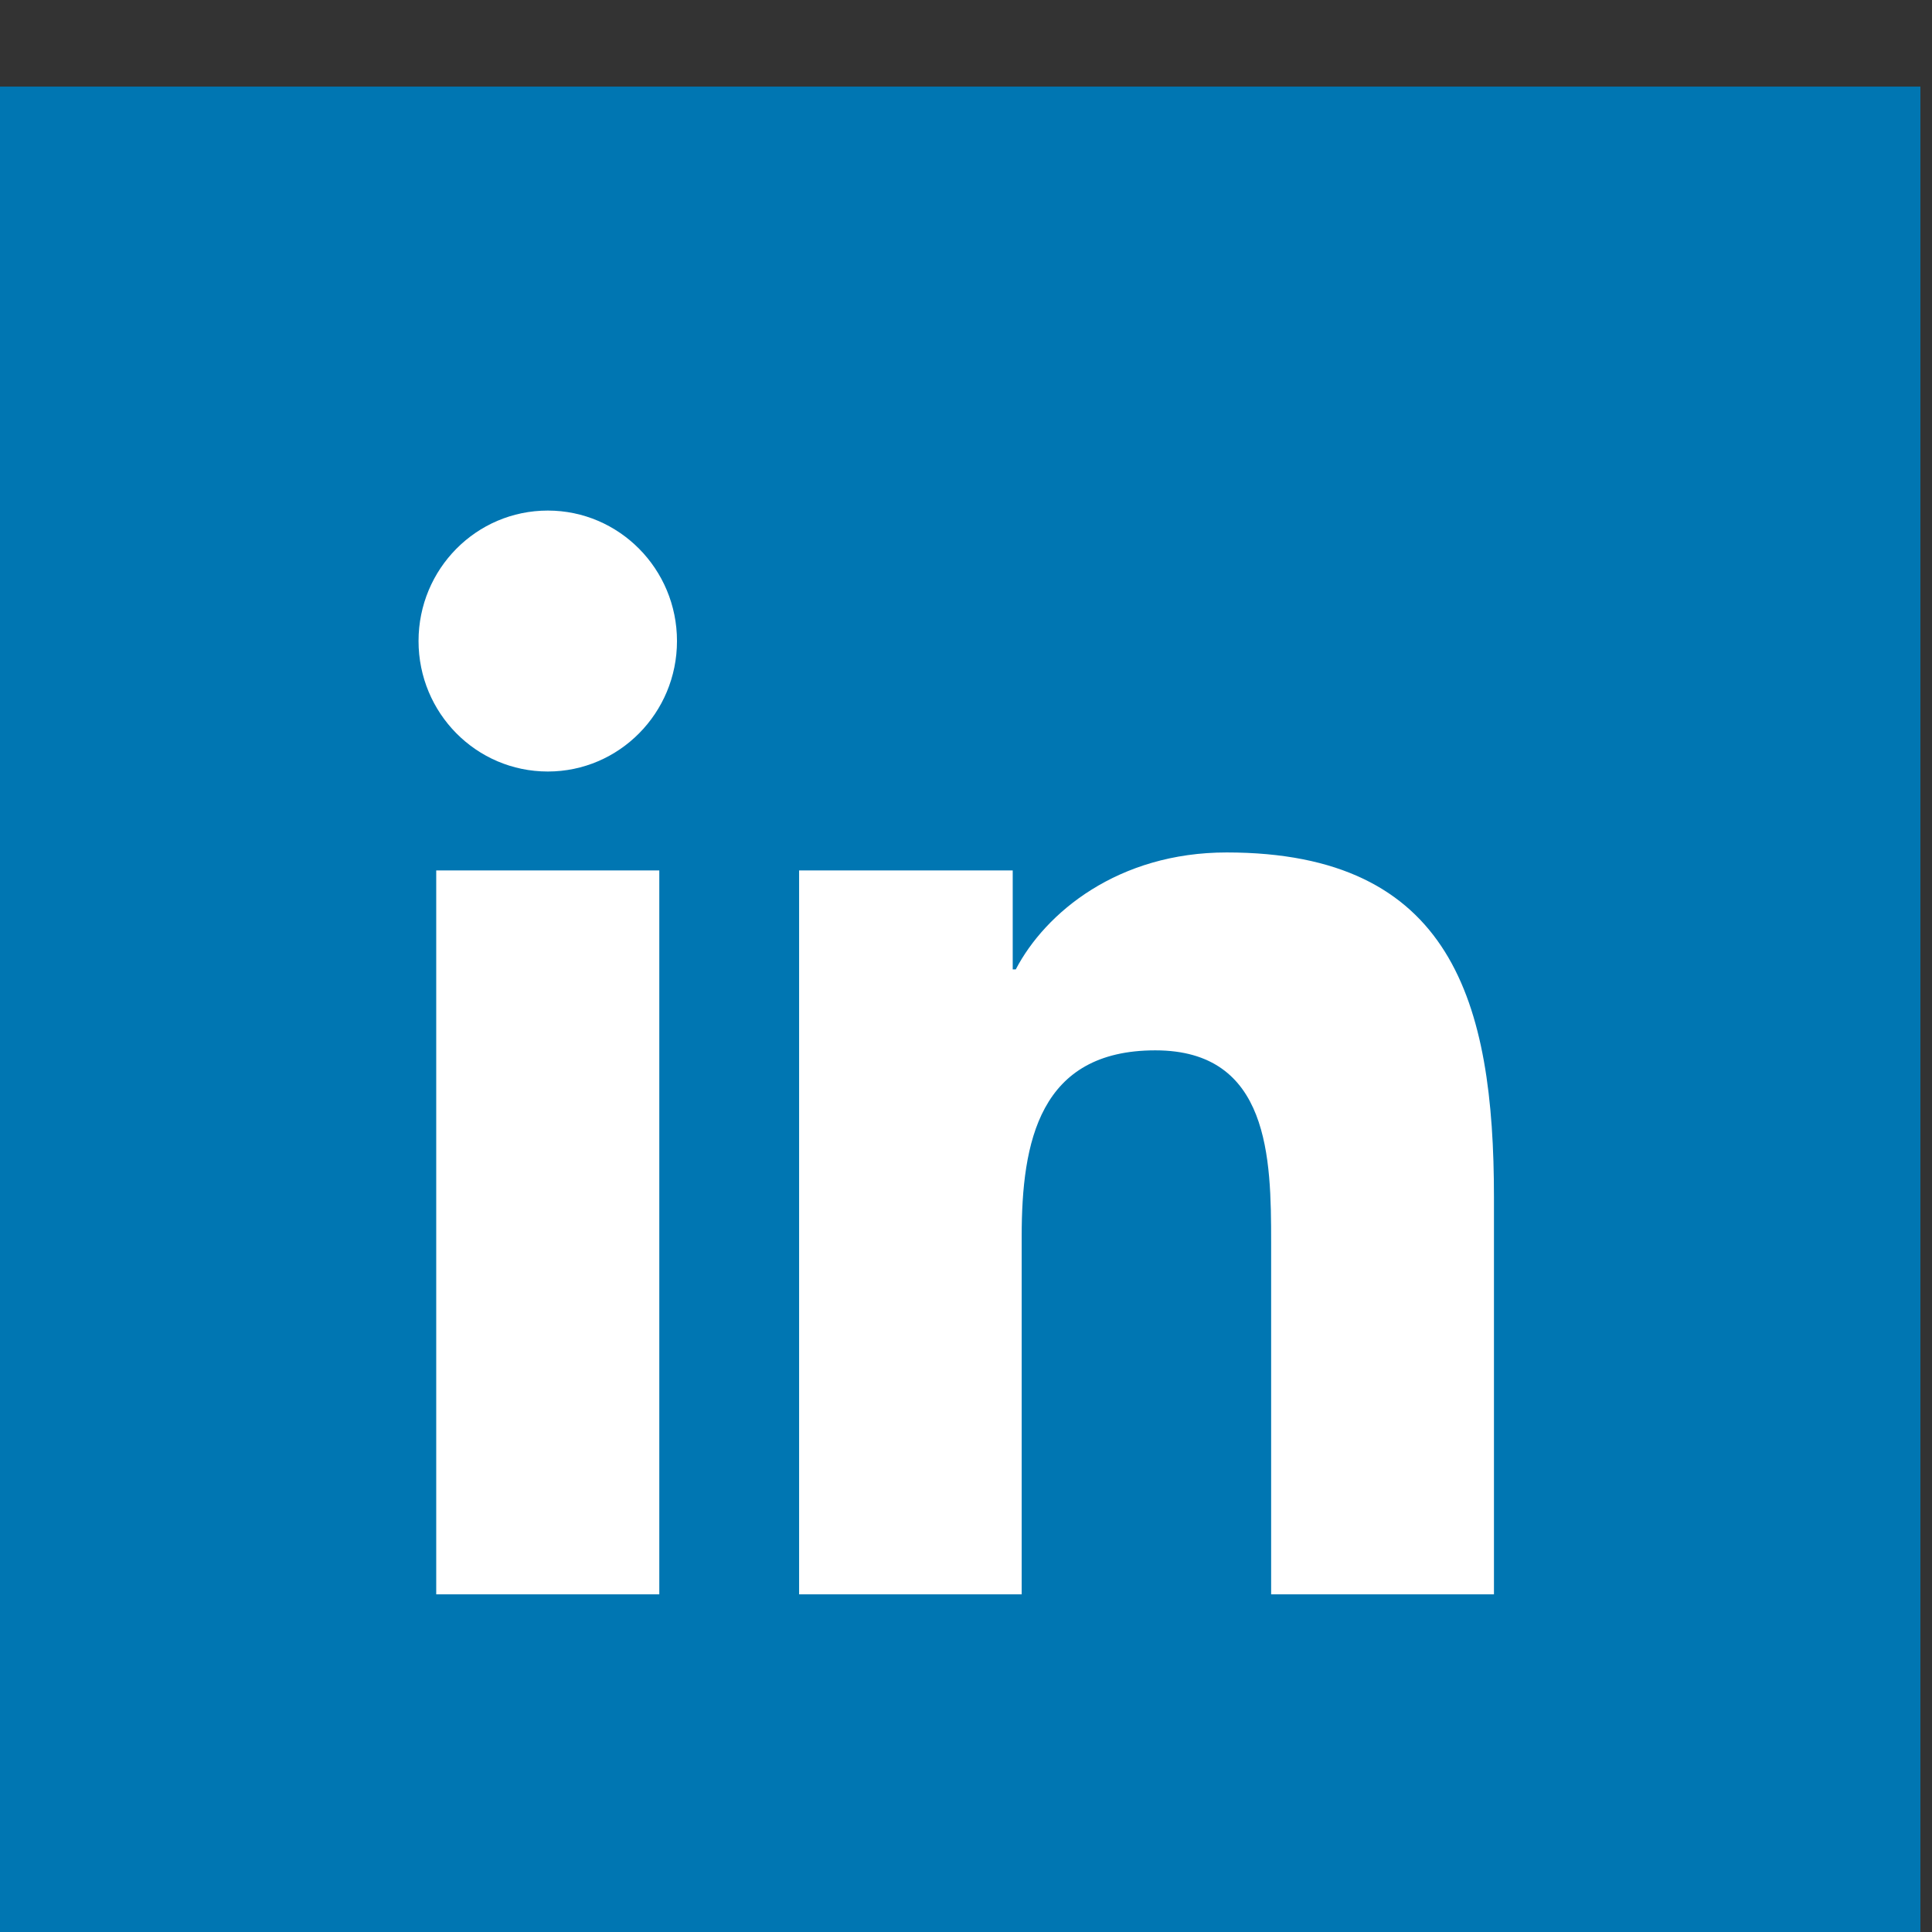
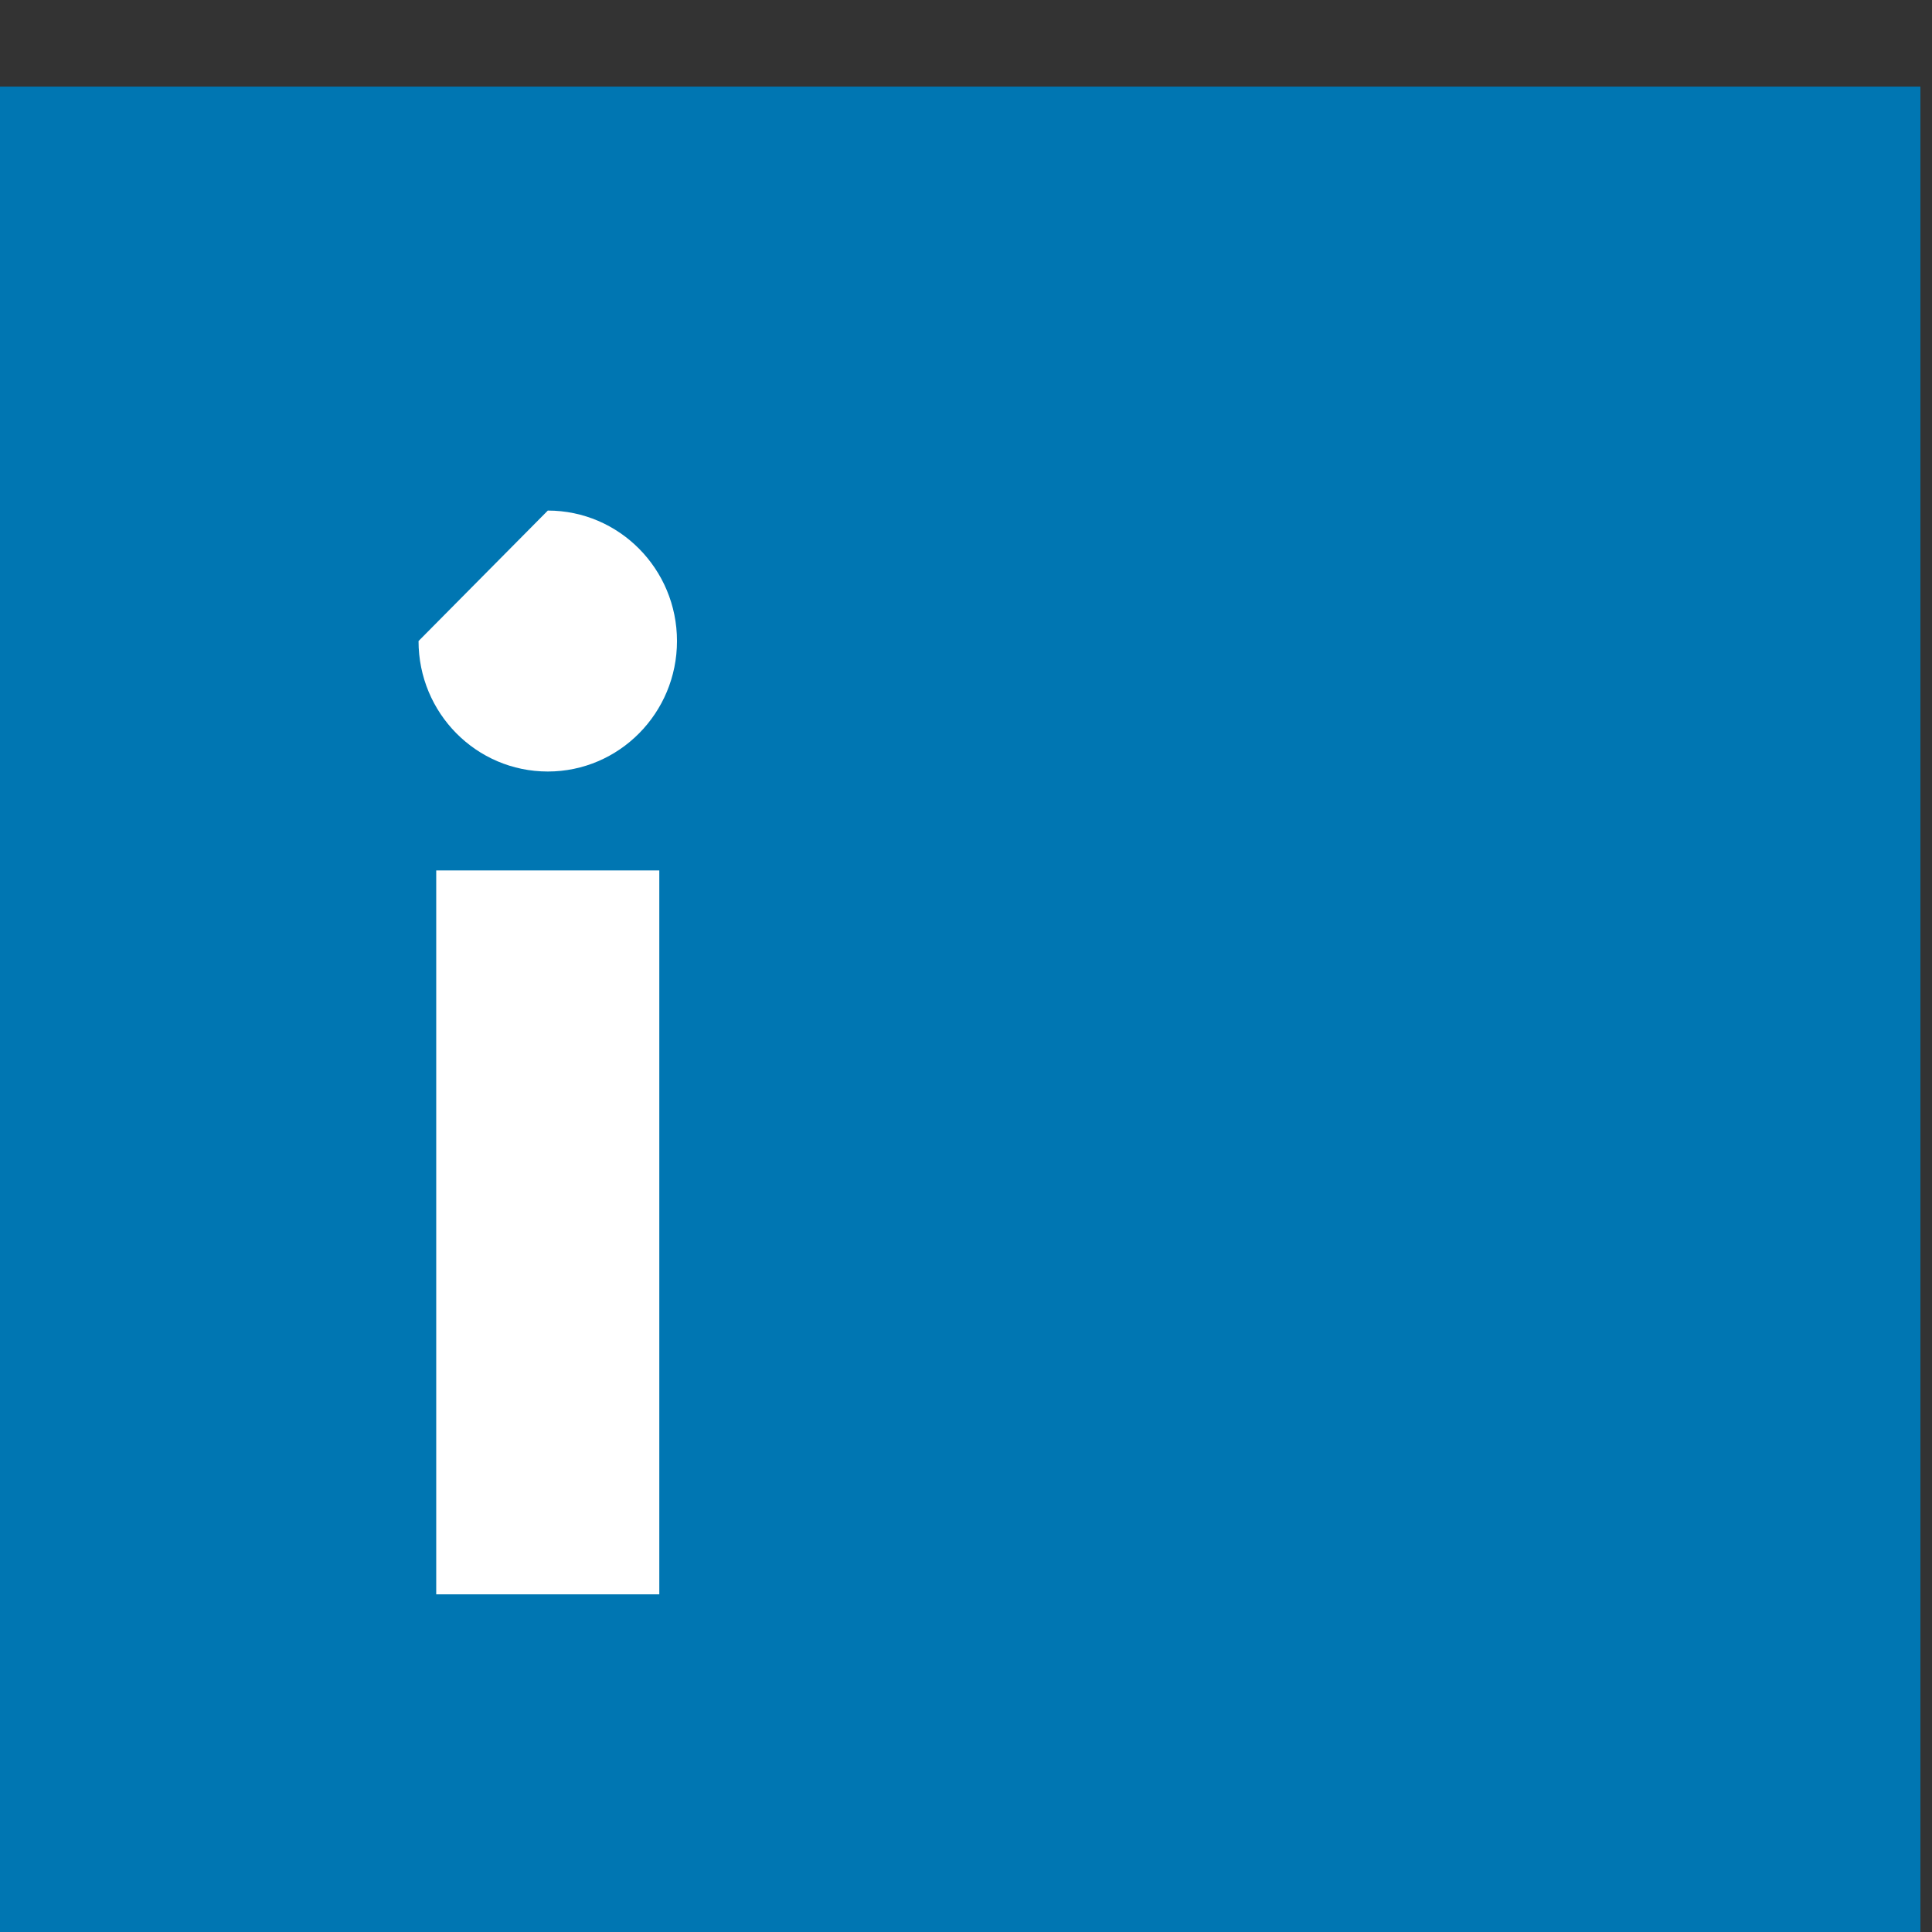
<svg xmlns="http://www.w3.org/2000/svg" width="100%" height="100%" viewBox="0 0 40 40" version="1.1" xml:space="preserve" style="fill-rule:evenodd;clip-rule:evenodd;stroke-linejoin:round;stroke-miterlimit:1.414;">
  <rect x="0" y="0" width="40" height="40" fill="#333333" stroke="none" />
  <g transform="matrix(1,0,0,1,-1405.67,-7299.07)">
    <g transform="matrix(1,0,0,1.28,2704,2666.38)">
      <g id="Linkedin" transform="matrix(0.071,0,0,0.056,-1298.33,3620.69)">
        <rect x="0" y="0" width="560" height="560" style="fill:rgb(0,118,178);fill-rule:nonzero;" />
-         <path d="M159.748,122.455C180.535,122.455 197.412,139.338 197.412,160.138C197.412,180.943 180.535,197.826 159.748,197.826C138.877,197.826 122.048,180.943 122.048,160.138C122.048,139.338 138.877,122.455 159.748,122.455M127.205,226.393L192.255,226.393L192.255,435.483L127.205,435.483L127.205,226.393Z" style="fill:white;fill-rule:nonzero;" />
-         <path d="M233.023,226.394L295.313,226.394L295.313,254.979L296.206,254.979C304.871,238.54 326.075,221.205 357.691,221.205C423.486,221.205 435.645,264.5 435.645,320.811L435.645,435.484L370.669,435.484L370.669,333.804C370.669,309.557 370.251,278.364 336.9,278.364C303.088,278.364 297.928,304.79 297.928,332.069L297.928,435.484L233.023,435.484L233.023,226.394Z" style="fill:white;fill-rule:nonzero;" />
+         <path d="M159.748,122.455C180.535,122.455 197.412,139.338 197.412,160.138C197.412,180.943 180.535,197.826 159.748,197.826C138.877,197.826 122.048,180.943 122.048,160.138M127.205,226.393L192.255,226.393L192.255,435.483L127.205,435.483L127.205,226.393Z" style="fill:white;fill-rule:nonzero;" />
      </g>
    </g>
  </g>
</svg>